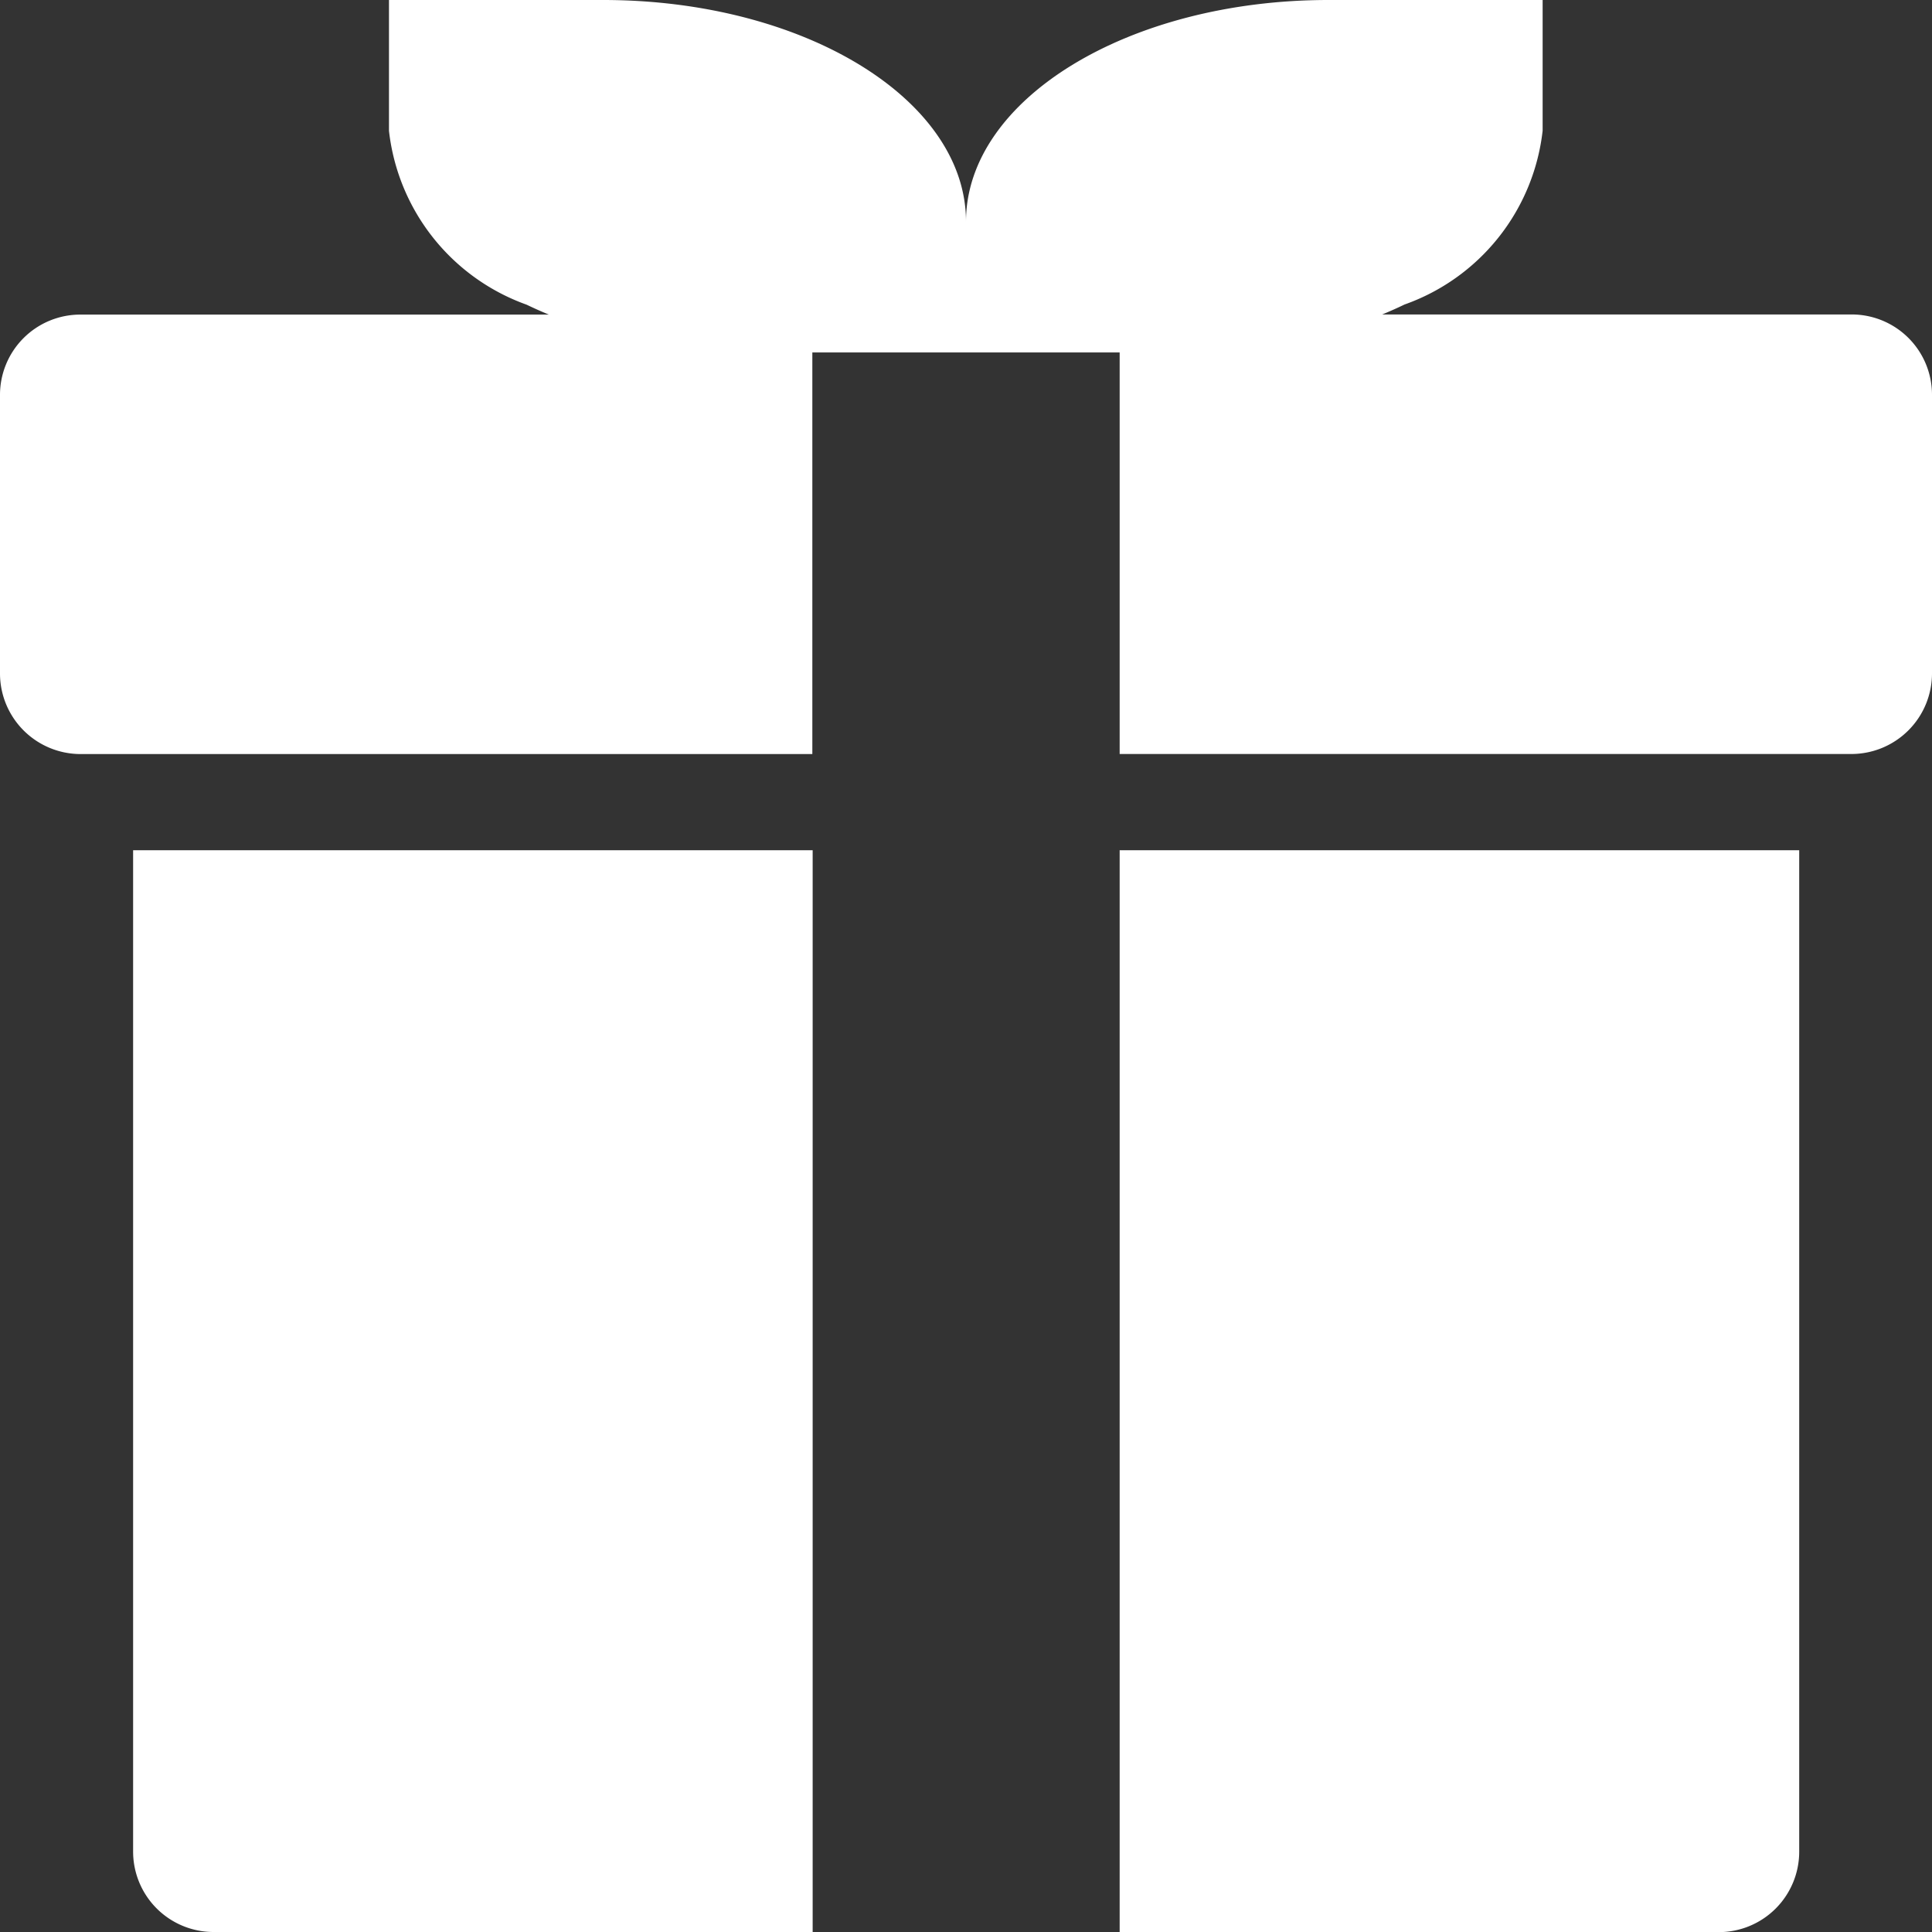
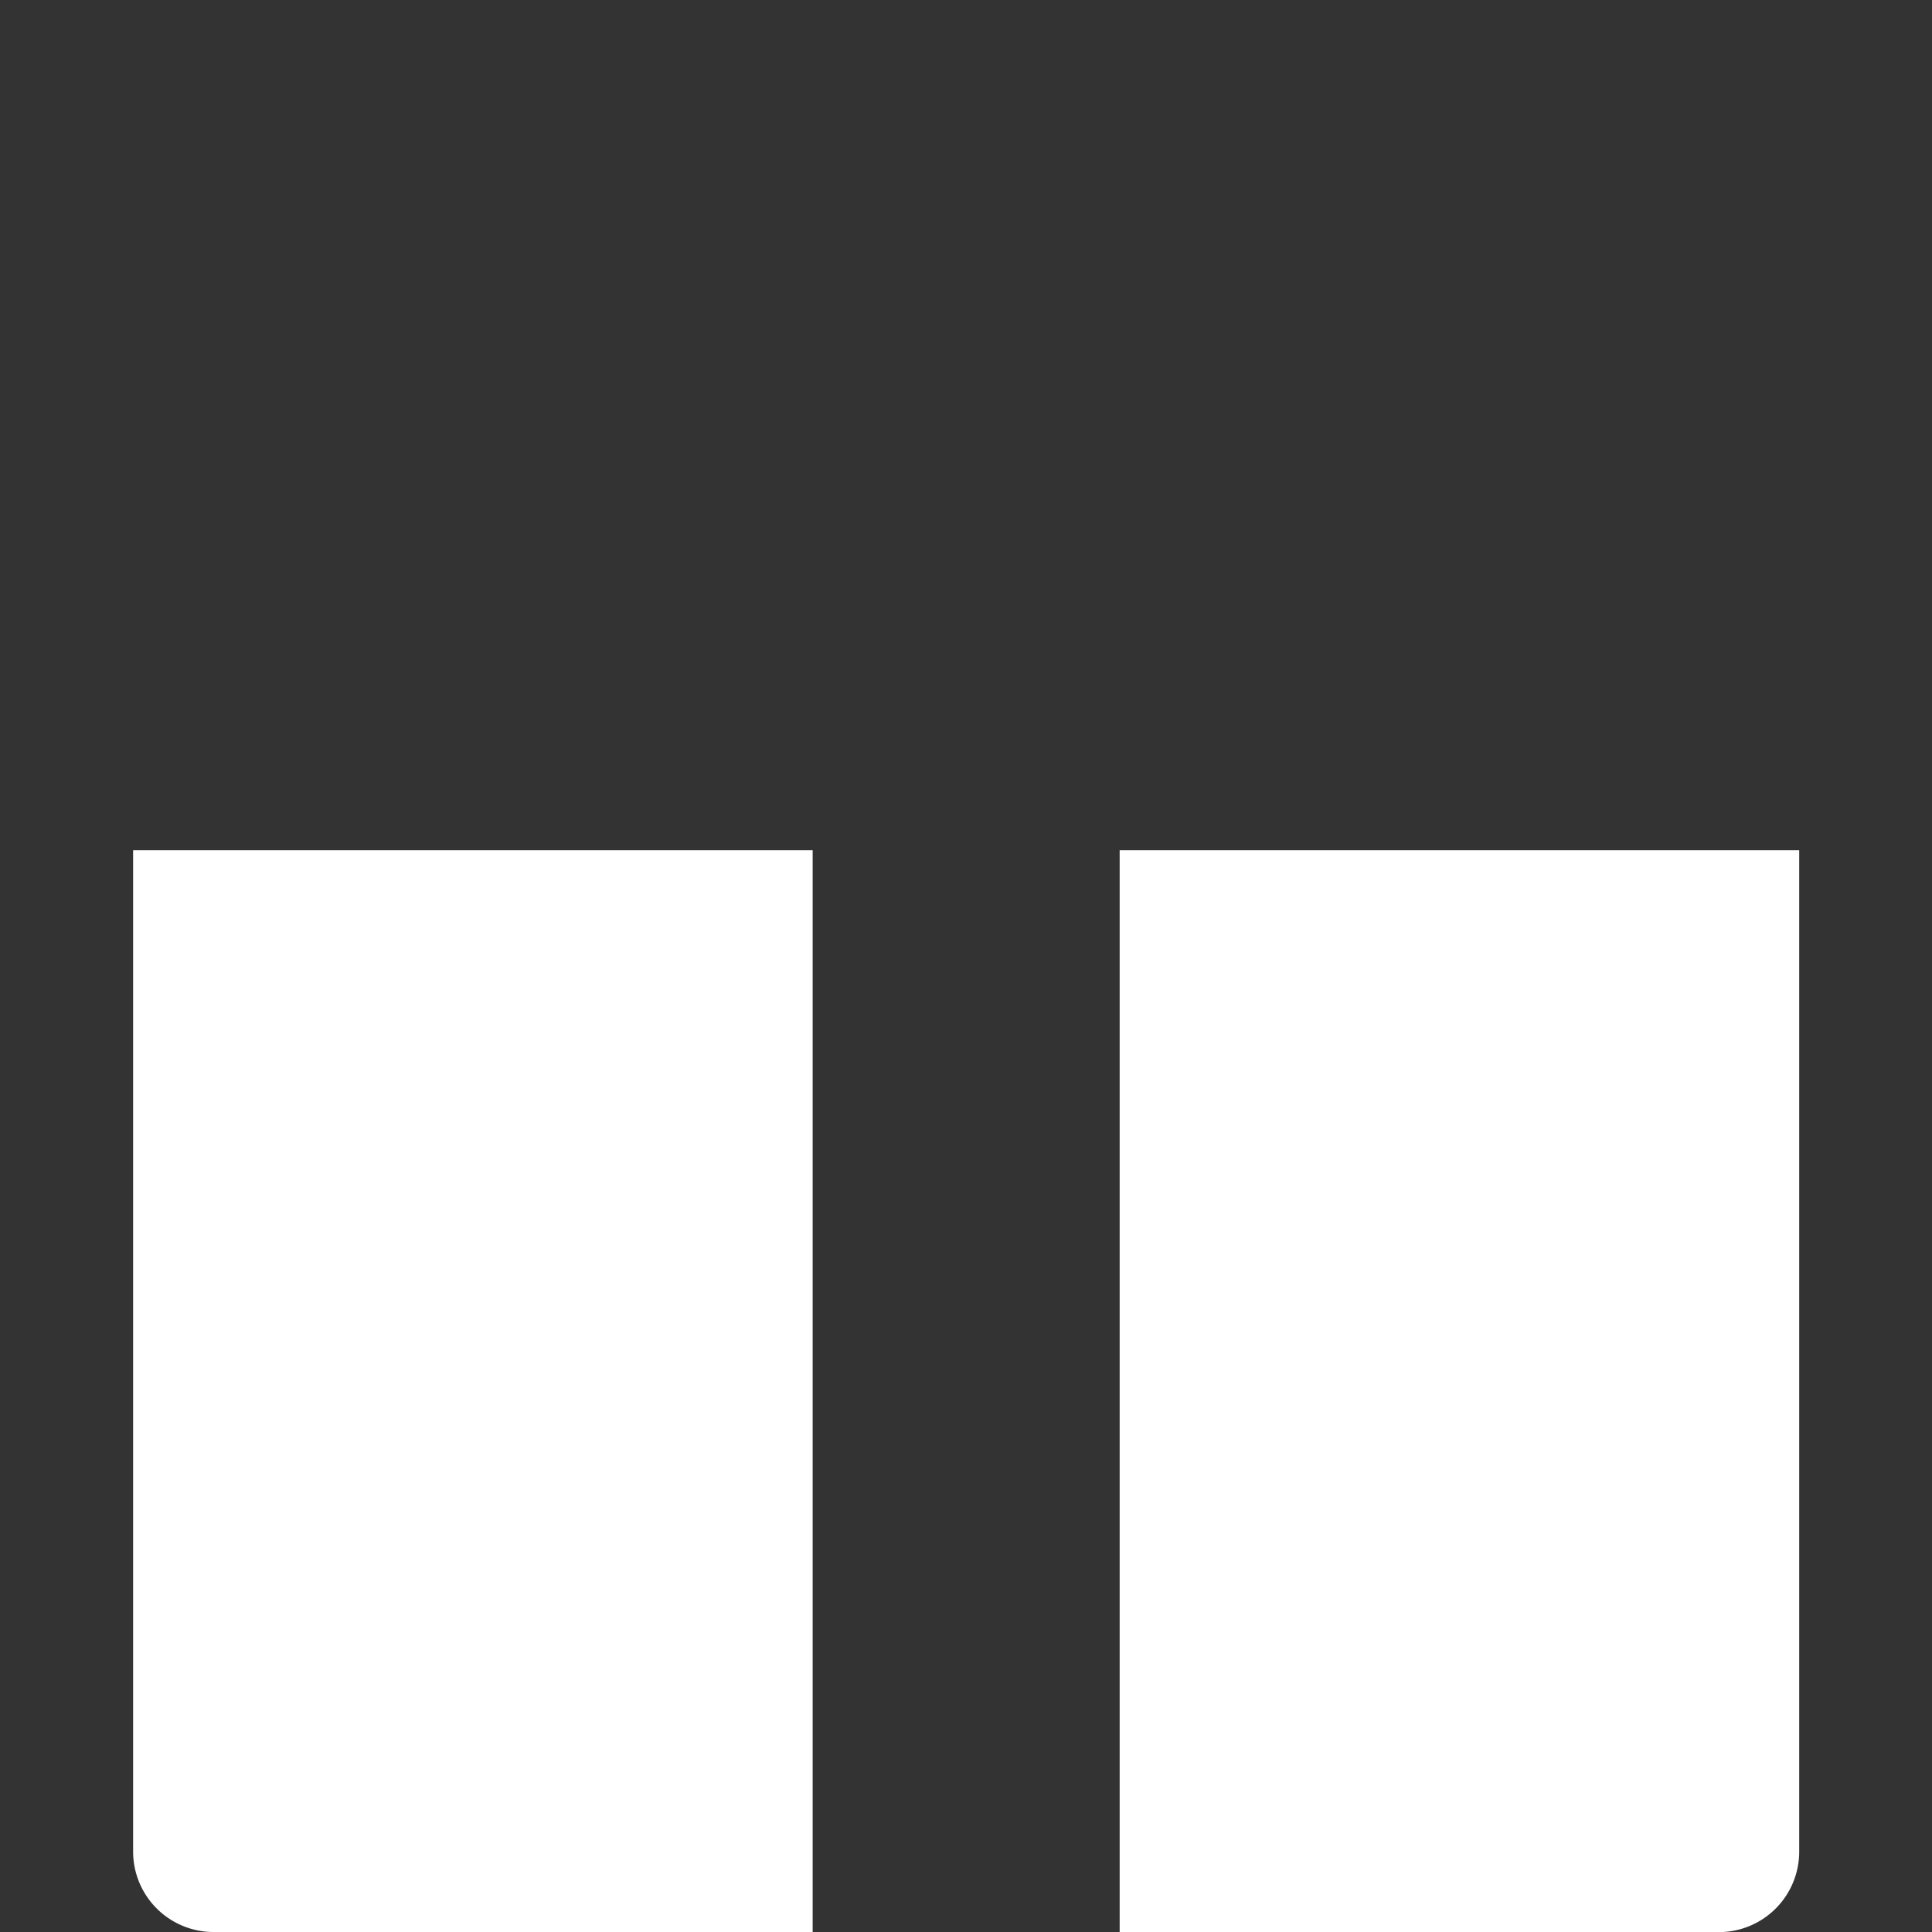
<svg xmlns="http://www.w3.org/2000/svg" id="Сгруппировать_347" data-name="Сгруппировать 347" width="30" height="30" viewBox="0 0 30 30">
  <rect x="0" y="0" width="30" height="30" fill="#333333" stroke="none" />
  <defs>
    <clipPath id="clip-path">
      <rect id="Прямоугольник_429" data-name="Прямоугольник 429" width="30" height="30" fill="none" />
    </clipPath>
  </defs>
  <g id="Сгруппировать_347-2" data-name="Сгруппировать 347" clip-path="url(#clip-path)">
    <path id="Контур_1038" data-name="Контур 1038" d="M294.4,240.4h9.3a1.249,1.249,0,0,0,1.252-1.252V223.6H294.4Z" transform="translate(-277.014 -210.398)" fill="#fff" />
-     <path id="Контур_1039" data-name="Контур 1039" d="M28.748,4.883H21.463c.118-.049.234-.1.345-.154a3.25,3.25,0,0,0,2.146-2.7V0H20.628C17.525,0,15,1.541,15,3.442,15,1.541,12.479,0,9.366,0H6.04V2.031a3.254,3.254,0,0,0,2.137,2.7q.168.081.346.154H1.252A1.247,1.247,0,0,0,0,6.129v4.328a1.252,1.252,0,0,0,1.252,1.252H12.614V5.473h4.772v6.235H28.748A1.252,1.252,0,0,0,30,10.457V6.129a1.247,1.247,0,0,0-1.252-1.246" fill="#fff" />
    <path id="Контур_1040" data-name="Контур 1040" d="M35,239.146a1.249,1.249,0,0,0,1.252,1.252h9.3V223.6H35Z" transform="translate(-32.933 -210.398)" fill="#fff" />
  </g>
</svg>